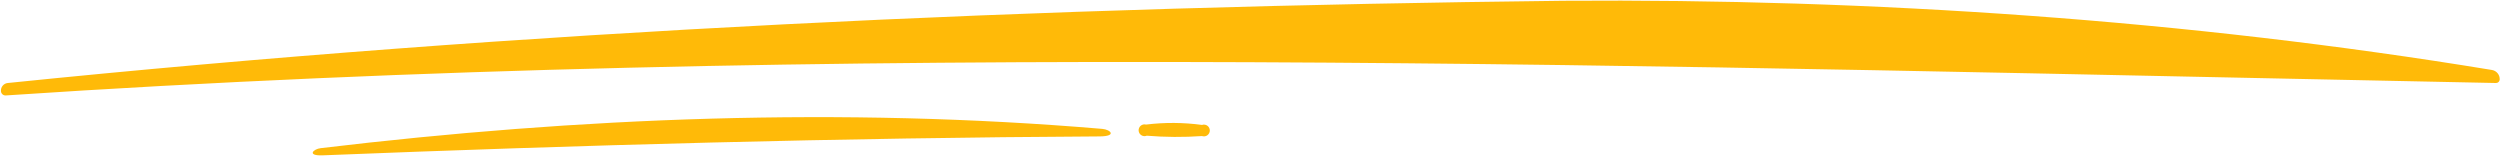
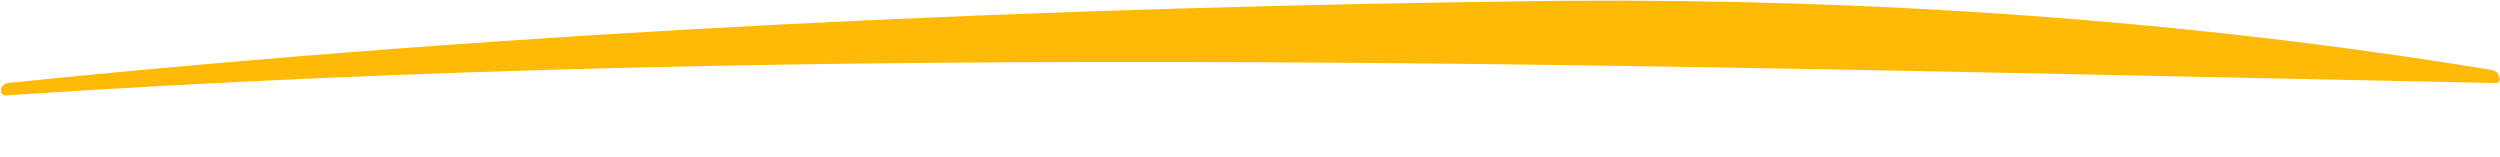
<svg xmlns="http://www.w3.org/2000/svg" width="1130" height="71" viewBox="0 0 1130 71" fill="none">
  <path d="M0.426 41.064C0.388 40.193 0.684 39.341 1.253 38.682C1.823 38.023 2.624 37.607 3.49 37.52C236.531 13.672 472.183 3.014 706.582 0.349C846.23 -0.663 988.517 8.956 1126.38 31.631C1127.39 31.805 1128.3 32.338 1128.94 33.133C1129.58 33.927 1129.91 34.927 1129.87 35.947C1129.85 36.381 1129.66 36.789 1129.34 37.083C1129.02 37.377 1128.6 37.534 1128.17 37.52C753.052 30.086 377.405 18.015 2.611 43.142C2.337 43.16 2.063 43.123 1.803 43.033C1.544 42.943 1.306 42.801 1.102 42.618C0.898 42.434 0.733 42.211 0.617 41.962C0.501 41.714 0.436 41.444 0.426 41.17V41.064Z" fill="#FFBA08" />
-   <path d="M144.977 66.963C261.924 52.974 380.682 48.311 498.188 58.25C502.025 58.569 504.983 61.607 496.989 61.66C381.108 62.273 261.684 65.577 145.83 70.213C138.502 70.48 141.62 67.336 144.977 66.963Z" fill="#FFBA08" />
-   <path d="M518.012 56.304C526.414 55.279 534.911 55.332 543.299 56.464C543.7 56.325 544.129 56.285 544.55 56.345C544.97 56.405 545.37 56.566 545.716 56.812C546.062 57.058 546.344 57.384 546.539 57.761C546.733 58.139 546.835 58.557 546.835 58.982C546.835 59.407 546.733 59.826 546.539 60.203C546.344 60.581 546.062 60.906 545.716 61.153C545.37 61.399 544.97 61.559 544.55 61.62C544.129 61.68 543.7 61.639 543.299 61.5C534.984 62.073 526.639 62.02 518.332 61.34C517.941 61.502 517.516 61.567 517.094 61.532C516.672 61.496 516.265 61.361 515.906 61.137C515.547 60.912 515.246 60.606 515.029 60.242C514.812 59.878 514.685 59.468 514.658 59.046C514.631 58.623 514.706 58.2 514.875 57.812C515.044 57.424 515.303 57.081 515.631 56.813C515.959 56.545 516.346 56.36 516.76 56.271C517.174 56.183 517.604 56.194 518.012 56.304Z" fill="#FFBA08" />
</svg>